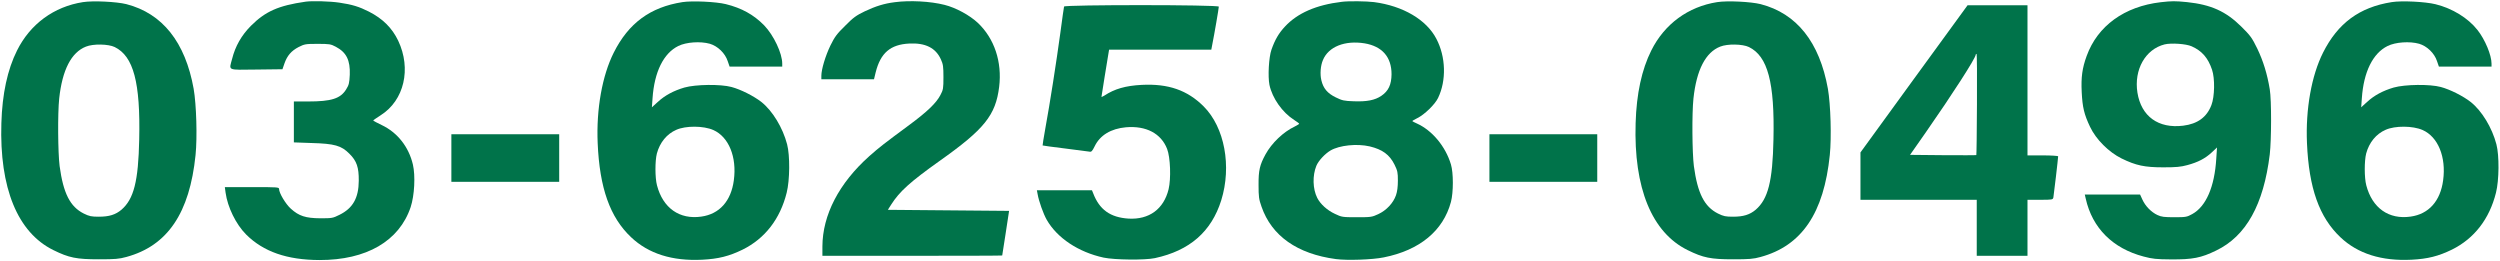
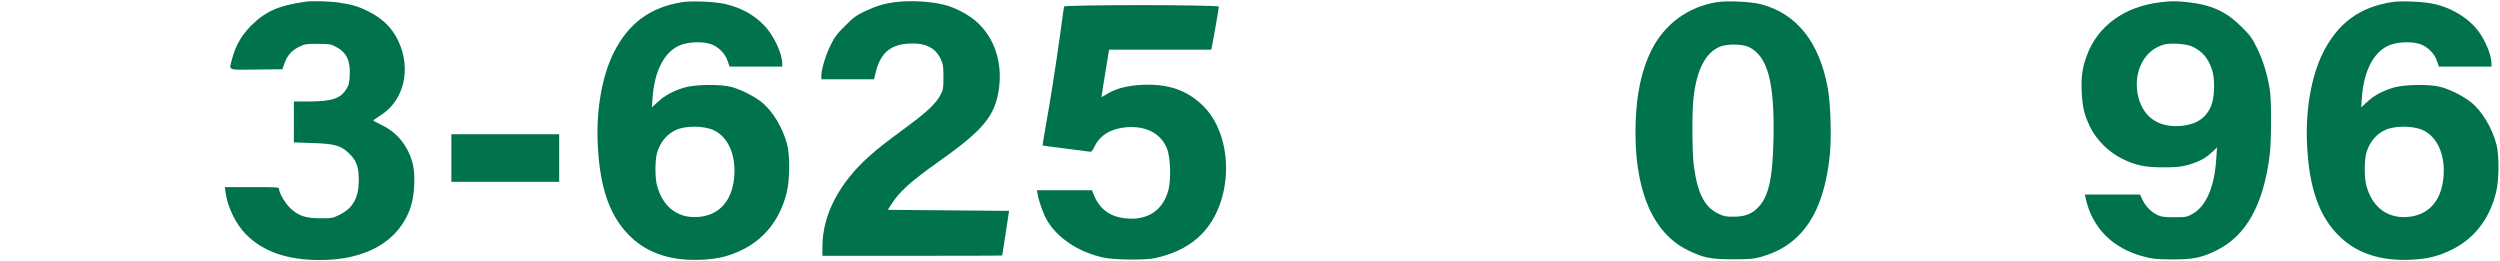
<svg xmlns="http://www.w3.org/2000/svg" version="1.0" width="2365pt" height="247pt" viewBox="0 0 2365 247" preserveAspectRatio="xMidYMid meet">
  <g transform="translate(0,247) scale(0.1,-0.1)" fill="#00734a" stroke="none">
-     <path d="M785 2450 c-275 -43 -499 -207 -624 -458 -90 -180 -140 -409 -148 -687 -19 -614 153 -1034 492 -1201 148 -73 219 -87 430 -87 154 0 191 3 260 22 390 106 599 415 655 965 17 166 8 477 -18 626 -79 441 -295 713 -637 801 -92 23 -314 34 -410 19z m300 -425 c178 -87 244 -335 232 -873 -8 -397 -51 -565 -168 -666 -56 -47 -116 -66 -214 -66 -71 0 -90 4 -143 30 -129 65 -193 191 -228 449 -16 126 -19 498 -4 639 29 271 115 437 253 491 69 28 212 25 272 -4z" />
    <path d="M2890 2454 c-257 -37 -380 -92 -517 -229 -89 -90 -147 -192 -177 -311 -30 -115 -53 -105 230 -102 l246 3 19 55 c26 74 65 119 134 155 56 28 65 30 179 30 112 0 125 -2 172 -27 101 -53 138 -127 133 -265 -4 -79 -8 -96 -34 -138 -54 -88 -140 -115 -361 -115 l-134 0 0 -194 0 -193 168 -6 c216 -6 281 -24 357 -101 70 -69 90 -129 89 -256 -1 -163 -56 -260 -182 -322 -64 -32 -71 -33 -182 -33 -138 1 -202 21 -279 91 -49 44 -111 148 -111 186 0 17 -14 18 -256 18 l-257 0 7 -52 c19 -138 98 -300 195 -397 163 -162 386 -240 693 -241 444 -1 755 179 863 501 36 110 46 296 21 403 -40 168 -146 302 -295 373 -44 21 -80 40 -80 43 0 3 32 25 71 50 222 141 291 439 165 705 -58 121 -146 208 -277 275 -93 47 -158 67 -280 85 -86 13 -256 18 -320 9z" />
    <path d="M6456 2450 c-305 -48 -510 -199 -650 -478 -109 -217 -166 -534 -152 -856 18 -424 116 -702 317 -891 164 -155 388 -226 672 -212 154 8 254 33 383 96 210 104 354 289 416 538 30 118 32 352 4 458 -41 157 -138 317 -243 400 -71 56 -196 119 -283 142 -102 28 -339 25 -445 -5 -102 -30 -185 -74 -253 -137 l-55 -50 6 85 c17 250 104 426 244 495 75 37 208 46 298 21 75 -22 145 -90 169 -164 l18 -52 249 0 249 0 0 28 c0 98 -81 269 -171 362 -99 101 -213 164 -363 201 -94 23 -317 33 -410 19z m292 -1210 c146 -65 224 -255 194 -476 -26 -196 -136 -319 -307 -343 -207 -30 -364 81 -420 296 -19 72 -19 231 -1 301 28 104 94 185 184 224 89 40 257 39 350 -2z" />
    <path d="M8463 2449 c-98 -12 -180 -38 -282 -86 -81 -39 -108 -58 -186 -137 -79 -77 -99 -105 -139 -186 -47 -97 -86 -226 -86 -287 l0 -33 249 0 249 0 16 66 c46 183 139 263 317 272 153 8 251 -41 300 -150 21 -46 24 -68 24 -168 0 -107 -2 -119 -29 -170 -39 -75 -126 -158 -291 -280 -242 -179 -286 -213 -381 -297 -287 -256 -443 -557 -444 -855 l0 -88 850 0 c468 0 850 1 851 3 0 1 15 96 33 212 l32 210 -574 5 -573 5 32 50 c78 123 180 215 457 412 424 300 531 433 564 701 29 236 -45 457 -201 605 -78 73 -208 144 -316 171 -134 34 -328 44 -472 25z" />
-     <path d="M12695 2453 c-244 -29 -421 -107 -539 -234 -59 -63 -95 -125 -128 -219 -25 -71 -35 -252 -19 -333 27 -126 122 -261 234 -332 26 -17 47 -32 47 -36 0 -3 -19 -14 -42 -26 -109 -52 -217 -156 -276 -263 -55 -101 -67 -152 -66 -290 0 -110 3 -135 28 -205 96 -277 338 -447 704 -496 105 -14 345 -6 452 16 341 68 563 252 636 525 24 91 24 275 0 354 -51 171 -178 323 -323 388 -24 10 -43 21 -43 23 0 2 21 14 47 27 68 33 168 130 197 191 80 165 74 389 -16 560 -94 181 -316 311 -589 347 -71 9 -241 11 -304 3z m214 -393 c166 -28 255 -129 255 -292 -1 -99 -29 -159 -97 -205 -61 -41 -137 -56 -262 -51 -90 3 -108 7 -169 37 -78 38 -118 85 -136 162 -14 57 -8 138 15 191 52 126 207 188 394 158z m49 -975 c120 -29 187 -78 234 -172 29 -59 32 -75 32 -152 0 -57 -6 -104 -18 -138 -25 -73 -90 -143 -168 -179 -60 -28 -70 -29 -203 -29 -136 0 -142 1 -207 32 -73 34 -137 92 -167 151 -43 85 -46 212 -8 304 20 48 81 113 133 144 85 50 251 67 372 39z" />
    <path d="M16245 2450 c-275 -43 -499 -207 -624 -458 -90 -180 -140 -409 -148 -687 -19 -614 153 -1034 492 -1201 148 -73 219 -87 430 -87 154 0 191 3 260 22 390 106 599 415 655 965 17 166 8 477 -18 626 -79 441 -295 713 -637 801 -92 23 -314 34 -410 19z m300 -425 c178 -87 244 -335 232 -873 -8 -397 -51 -565 -168 -666 -56 -47 -116 -66 -214 -66 -71 0 -90 4 -143 30 -129 65 -193 191 -228 449 -16 126 -19 498 -4 639 29 271 115 437 253 491 69 28 212 25 272 -4z" />
    <path d="M20440 2449 c-343 -40 -597 -224 -700 -508 -42 -115 -54 -201 -47 -342 7 -144 23 -211 79 -329 57 -120 177 -239 298 -299 137 -67 219 -84 395 -84 121 0 165 4 227 21 101 27 170 63 231 120 l50 47 -7 -105 c-16 -268 -97 -453 -227 -525 -51 -28 -60 -30 -169 -30 -96 0 -123 3 -161 21 -58 27 -114 84 -142 146 l-22 48 -261 0 -262 0 9 -39 c62 -278 255 -471 548 -548 83 -22 118 -26 261 -27 202 -1 282 14 425 84 283 136 449 434 507 910 16 139 17 512 0 615 -24 146 -62 268 -118 385 -51 104 -65 123 -153 210 -145 143 -285 206 -512 230 -113 11 -142 11 -249 -1z m293 -417 c97 -43 155 -109 193 -222 28 -82 25 -254 -6 -334 -44 -115 -131 -178 -267 -195 -235 -29 -397 88 -433 313 -34 217 75 410 257 456 62 15 202 6 256 -18z" />
    <path d="M22626 2450 c-305 -48 -510 -199 -650 -478 -109 -217 -166 -534 -152 -856 18 -424 116 -702 317 -891 164 -155 388 -226 672 -212 154 8 254 33 383 96 210 104 354 289 416 538 30 118 32 352 4 458 -41 157 -138 317 -243 400 -71 56 -196 119 -283 142 -102 28 -339 25 -445 -5 -102 -30 -185 -74 -253 -137 l-55 -50 6 85 c17 250 104 426 244 495 75 37 208 46 298 21 75 -22 145 -90 169 -164 l18 -52 249 0 249 0 0 28 c0 80 -61 227 -132 317 -89 114 -239 206 -398 245 -98 24 -320 35 -414 20z m292 -1210 c146 -65 224 -255 194 -476 -26 -196 -136 -319 -307 -343 -207 -30 -364 81 -420 296 -19 72 -19 231 -1 301 28 104 94 185 184 224 89 40 257 39 350 -2z" />
    <path d="M10066 2408 c-2 -7 -18 -119 -35 -248 -37 -273 -100 -676 -142 -904 -16 -88 -27 -161 -26 -162 1 -2 95 -14 207 -28 113 -14 217 -28 232 -30 23 -5 29 1 53 49 51 106 154 168 297 181 190 16 332 -58 389 -205 31 -80 38 -281 14 -381 -46 -188 -184 -289 -379 -278 -173 11 -276 85 -335 241 l-11 27 -260 0 -261 0 7 -37 c11 -65 54 -186 86 -242 99 -173 300 -306 538 -358 104 -22 391 -25 485 -5 330 71 535 251 628 547 100 322 32 690 -166 888 -154 154 -335 217 -587 204 -153 -8 -256 -38 -352 -101 -16 -10 -28 -15 -28 -12 0 4 13 87 29 184 16 97 33 196 36 220 l7 42 483 0 484 0 10 53 c18 88 61 340 61 354 0 19 -1459 19 -1464 1z" />
-     <path d="M18106 1724 l-506 -696 0 -224 0 -224 550 0 550 0 0 -265 0 -265 240 0 240 0 0 265 0 265 120 0 c116 0 120 1 125 23 4 21 45 370 45 388 0 5 -65 9 -145 9 l-145 0 0 710 0 710 -284 0 -283 0 -507 -696z m596 -241 c-1 -262 -4 -478 -6 -480 -2 -2 -143 -2 -315 -1 l-312 3 147 210 c256 367 474 706 474 737 0 4 3 8 8 8 4 0 6 -215 4 -477z" />
    <path d="M4270 975 l0 -225 510 0 510 0 0 225 0 225 -510 0 -510 0 0 -225z" />
-     <path d="M14090 975 l0 -225 510 0 510 0 0 225 0 225 -510 0 -510 0 0 -225z" />
  </g>
</svg>